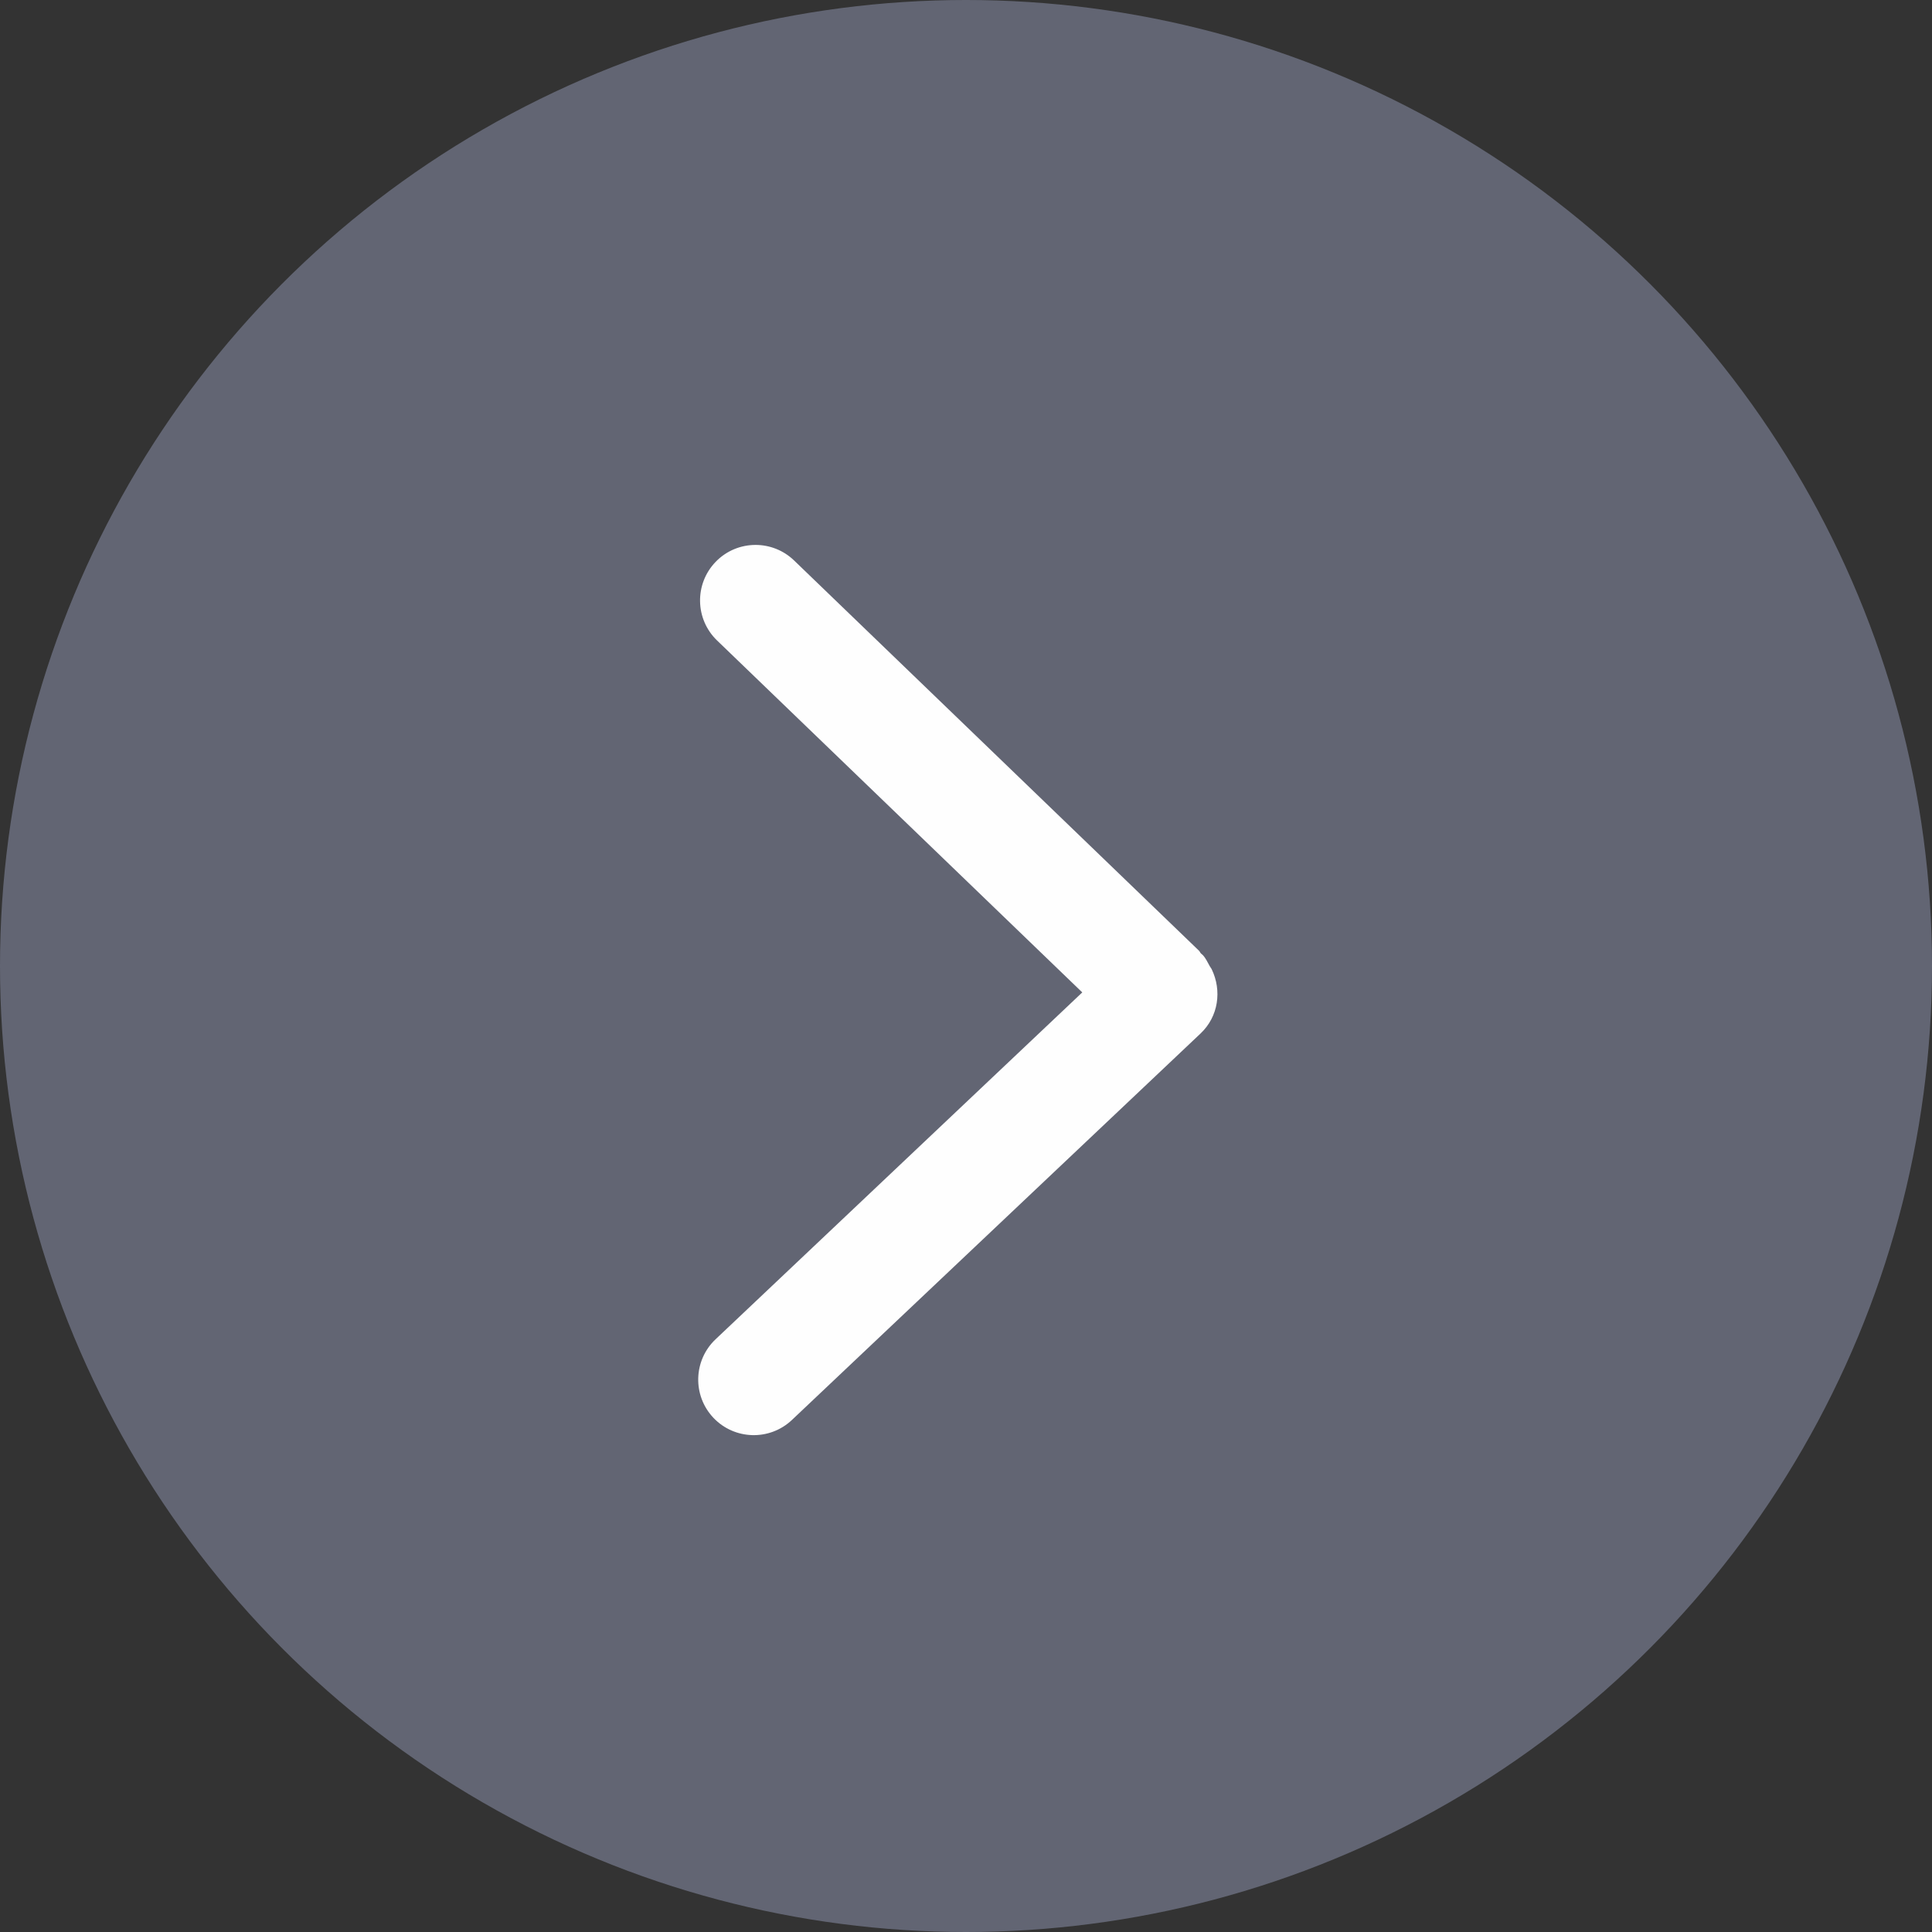
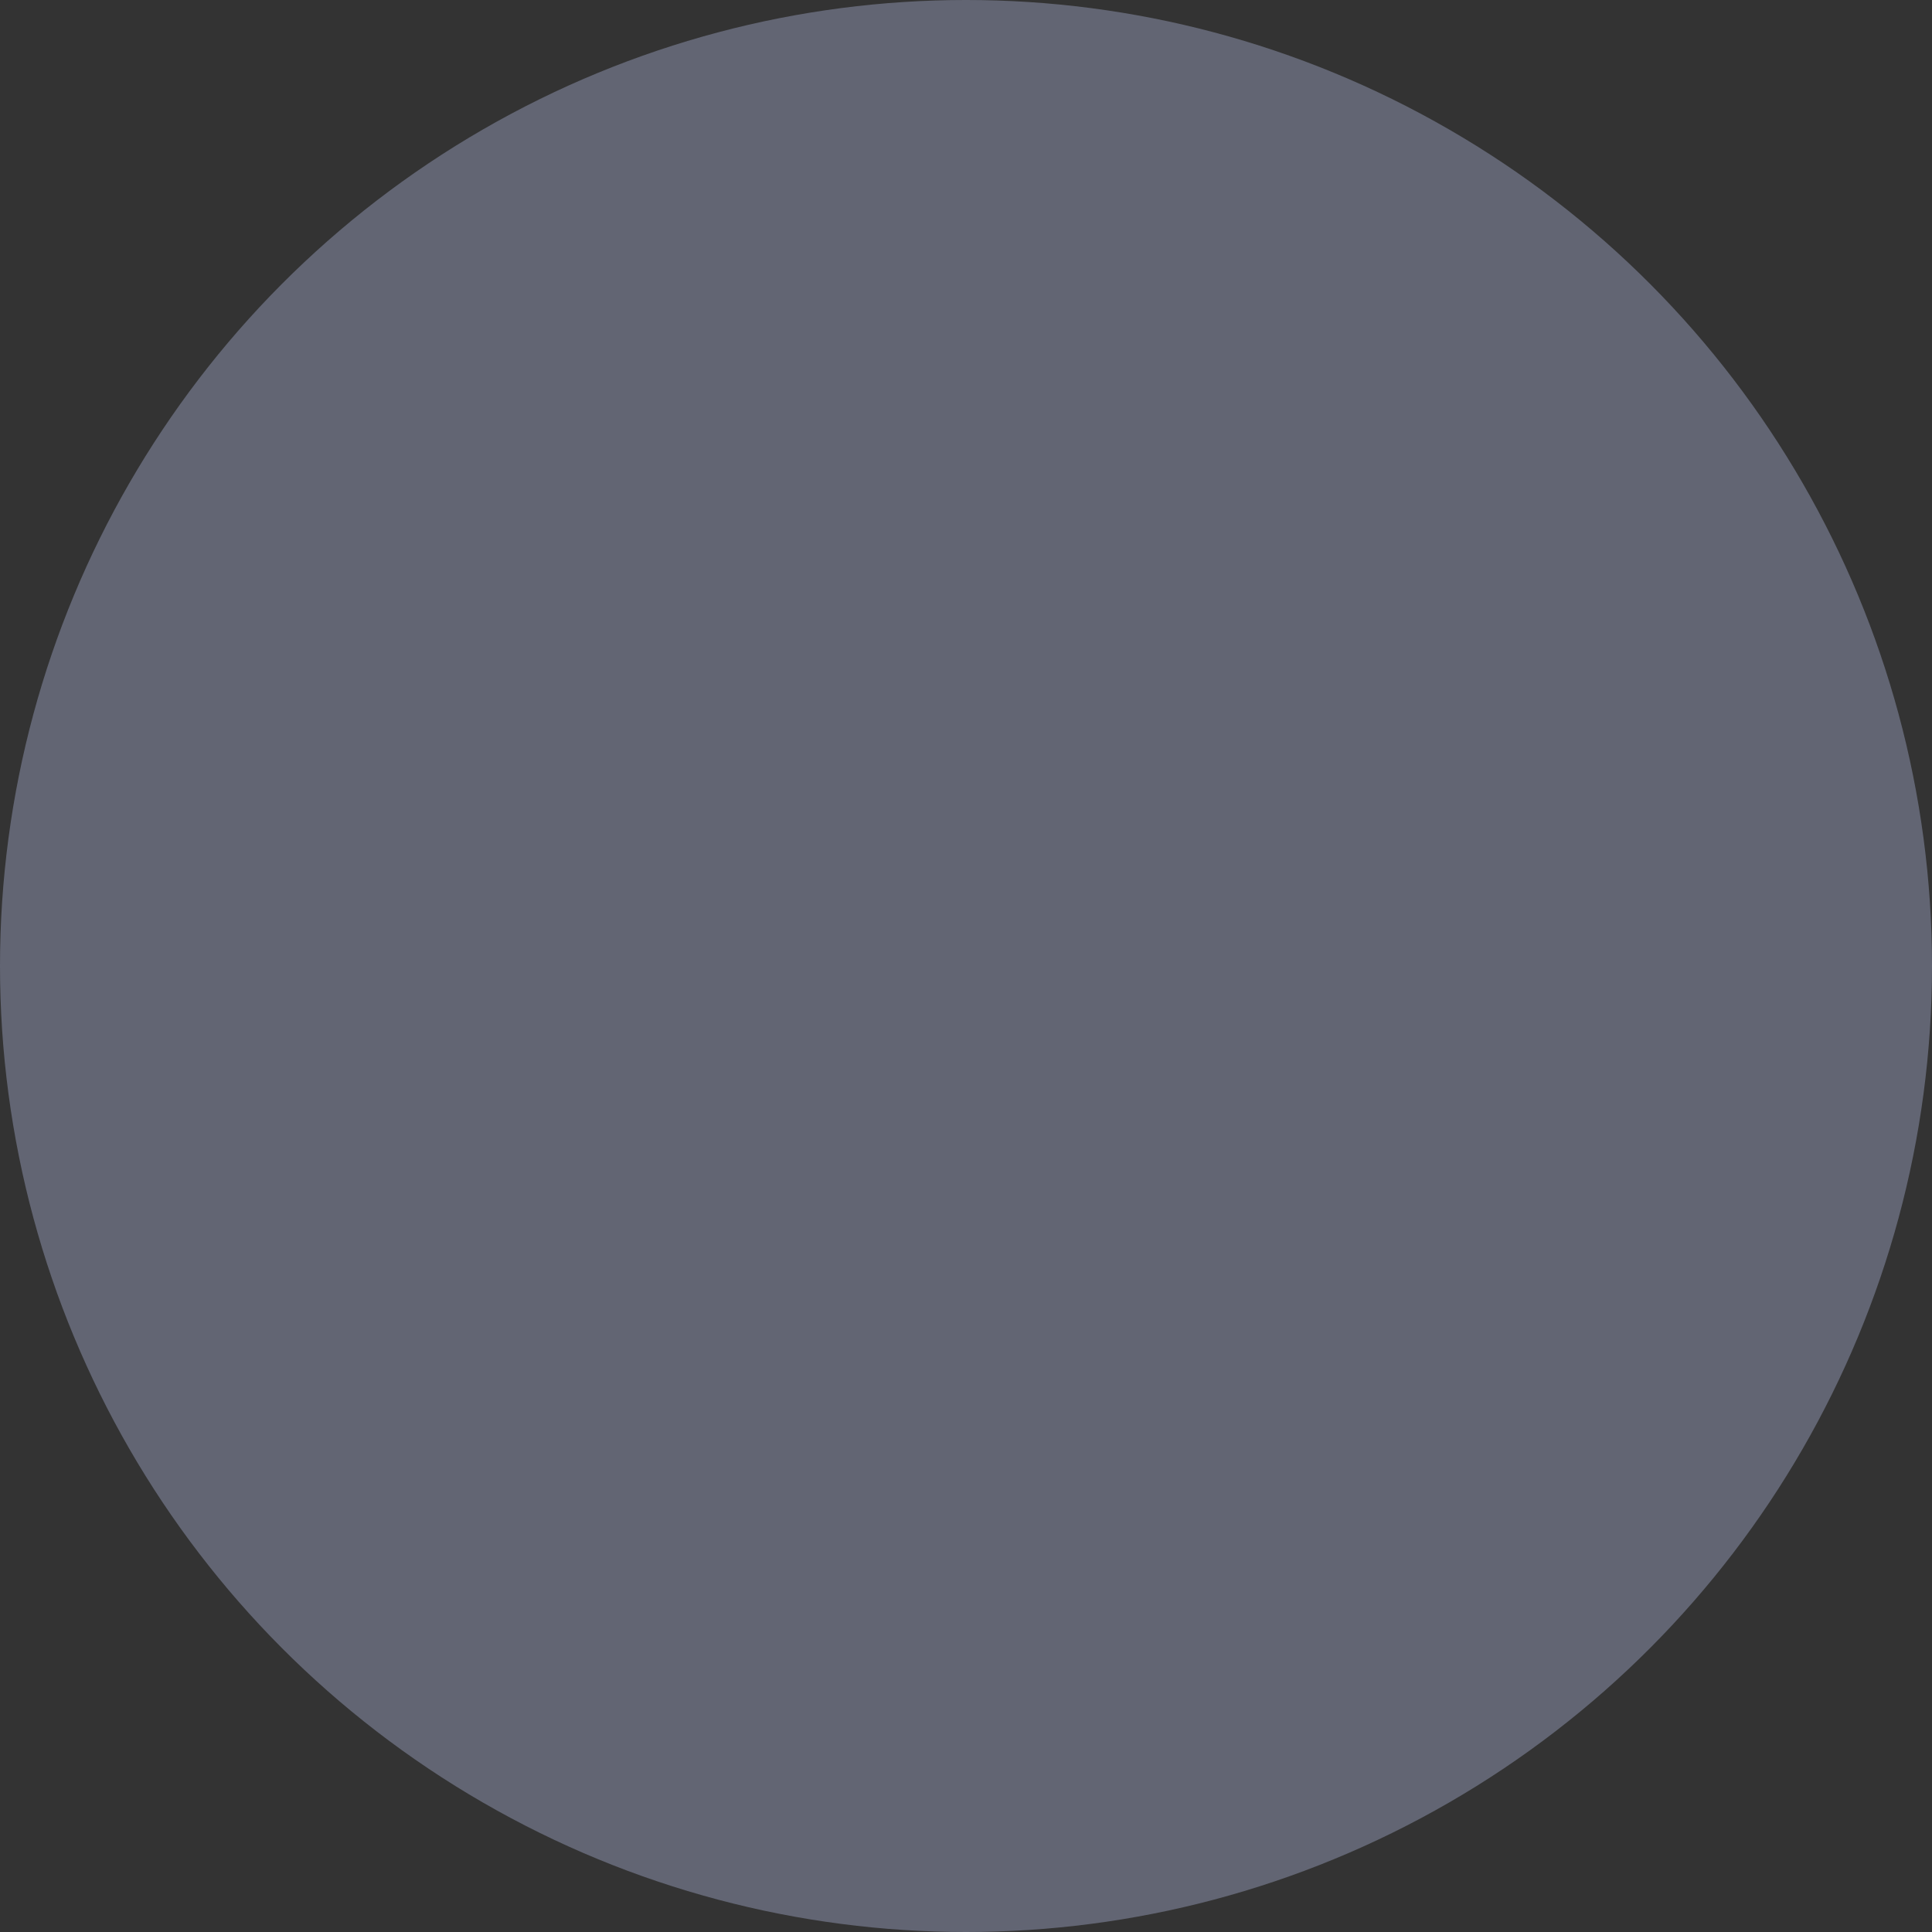
<svg xmlns="http://www.w3.org/2000/svg" width="39px" height="39px" viewBox="0 0 39 39" version="1.1">
  <rect x="0" y="0" width="39" height="39" fill="#333333" stroke="none" />
  <title>ic/xuanzhong备份 2</title>
  <g id="页面-1" stroke="none" stroke-width="1" fill="none" fill-rule="evenodd">
    <g id="切图" transform="translate(-140, -470)">
      <g id="ic/xuanzhong备份-2" transform="translate(140, 470)">
        <circle id="椭圆形" fill="#626573" cx="19.5" cy="19.5" r="19.5" />
        <g id="下一页" transform="translate(14, 11)" fill="#FEFEFE" fill-rule="nonzero">
-           <path d="M0.251,8.501 C0.239,8.525 0.22,8.544 0.209,8.568 C0.004,8.995 0.071,9.518 0.435,9.862 L8.684,17.664 C9.134,18.089 9.843,18.069 10.269,17.62 C10.694,17.17 10.675,16.461 10.225,16.035 L2.823,9.033 L10.196,1.928 C10.641,1.498 10.654,0.789 10.225,0.343 C10.005,0.114 9.711,7.49401414e-16 9.418,7.49401414e-16 C9.138,7.49401414e-16 8.857,0.105 8.64,0.314 L0.466,8.192 C0.45,8.208 0.444,8.229 0.428,8.246 C0.416,8.257 0.404,8.265 0.392,8.277 C0.328,8.344 0.295,8.425 0.251,8.501 L0.251,8.501 Z" id="路径" transform="translate(5.335, 8.985) scale(-1, 1) translate(-5.335, -8.985) " />
-         </g>
+           </g>
      </g>
    </g>
  </g>
</svg>